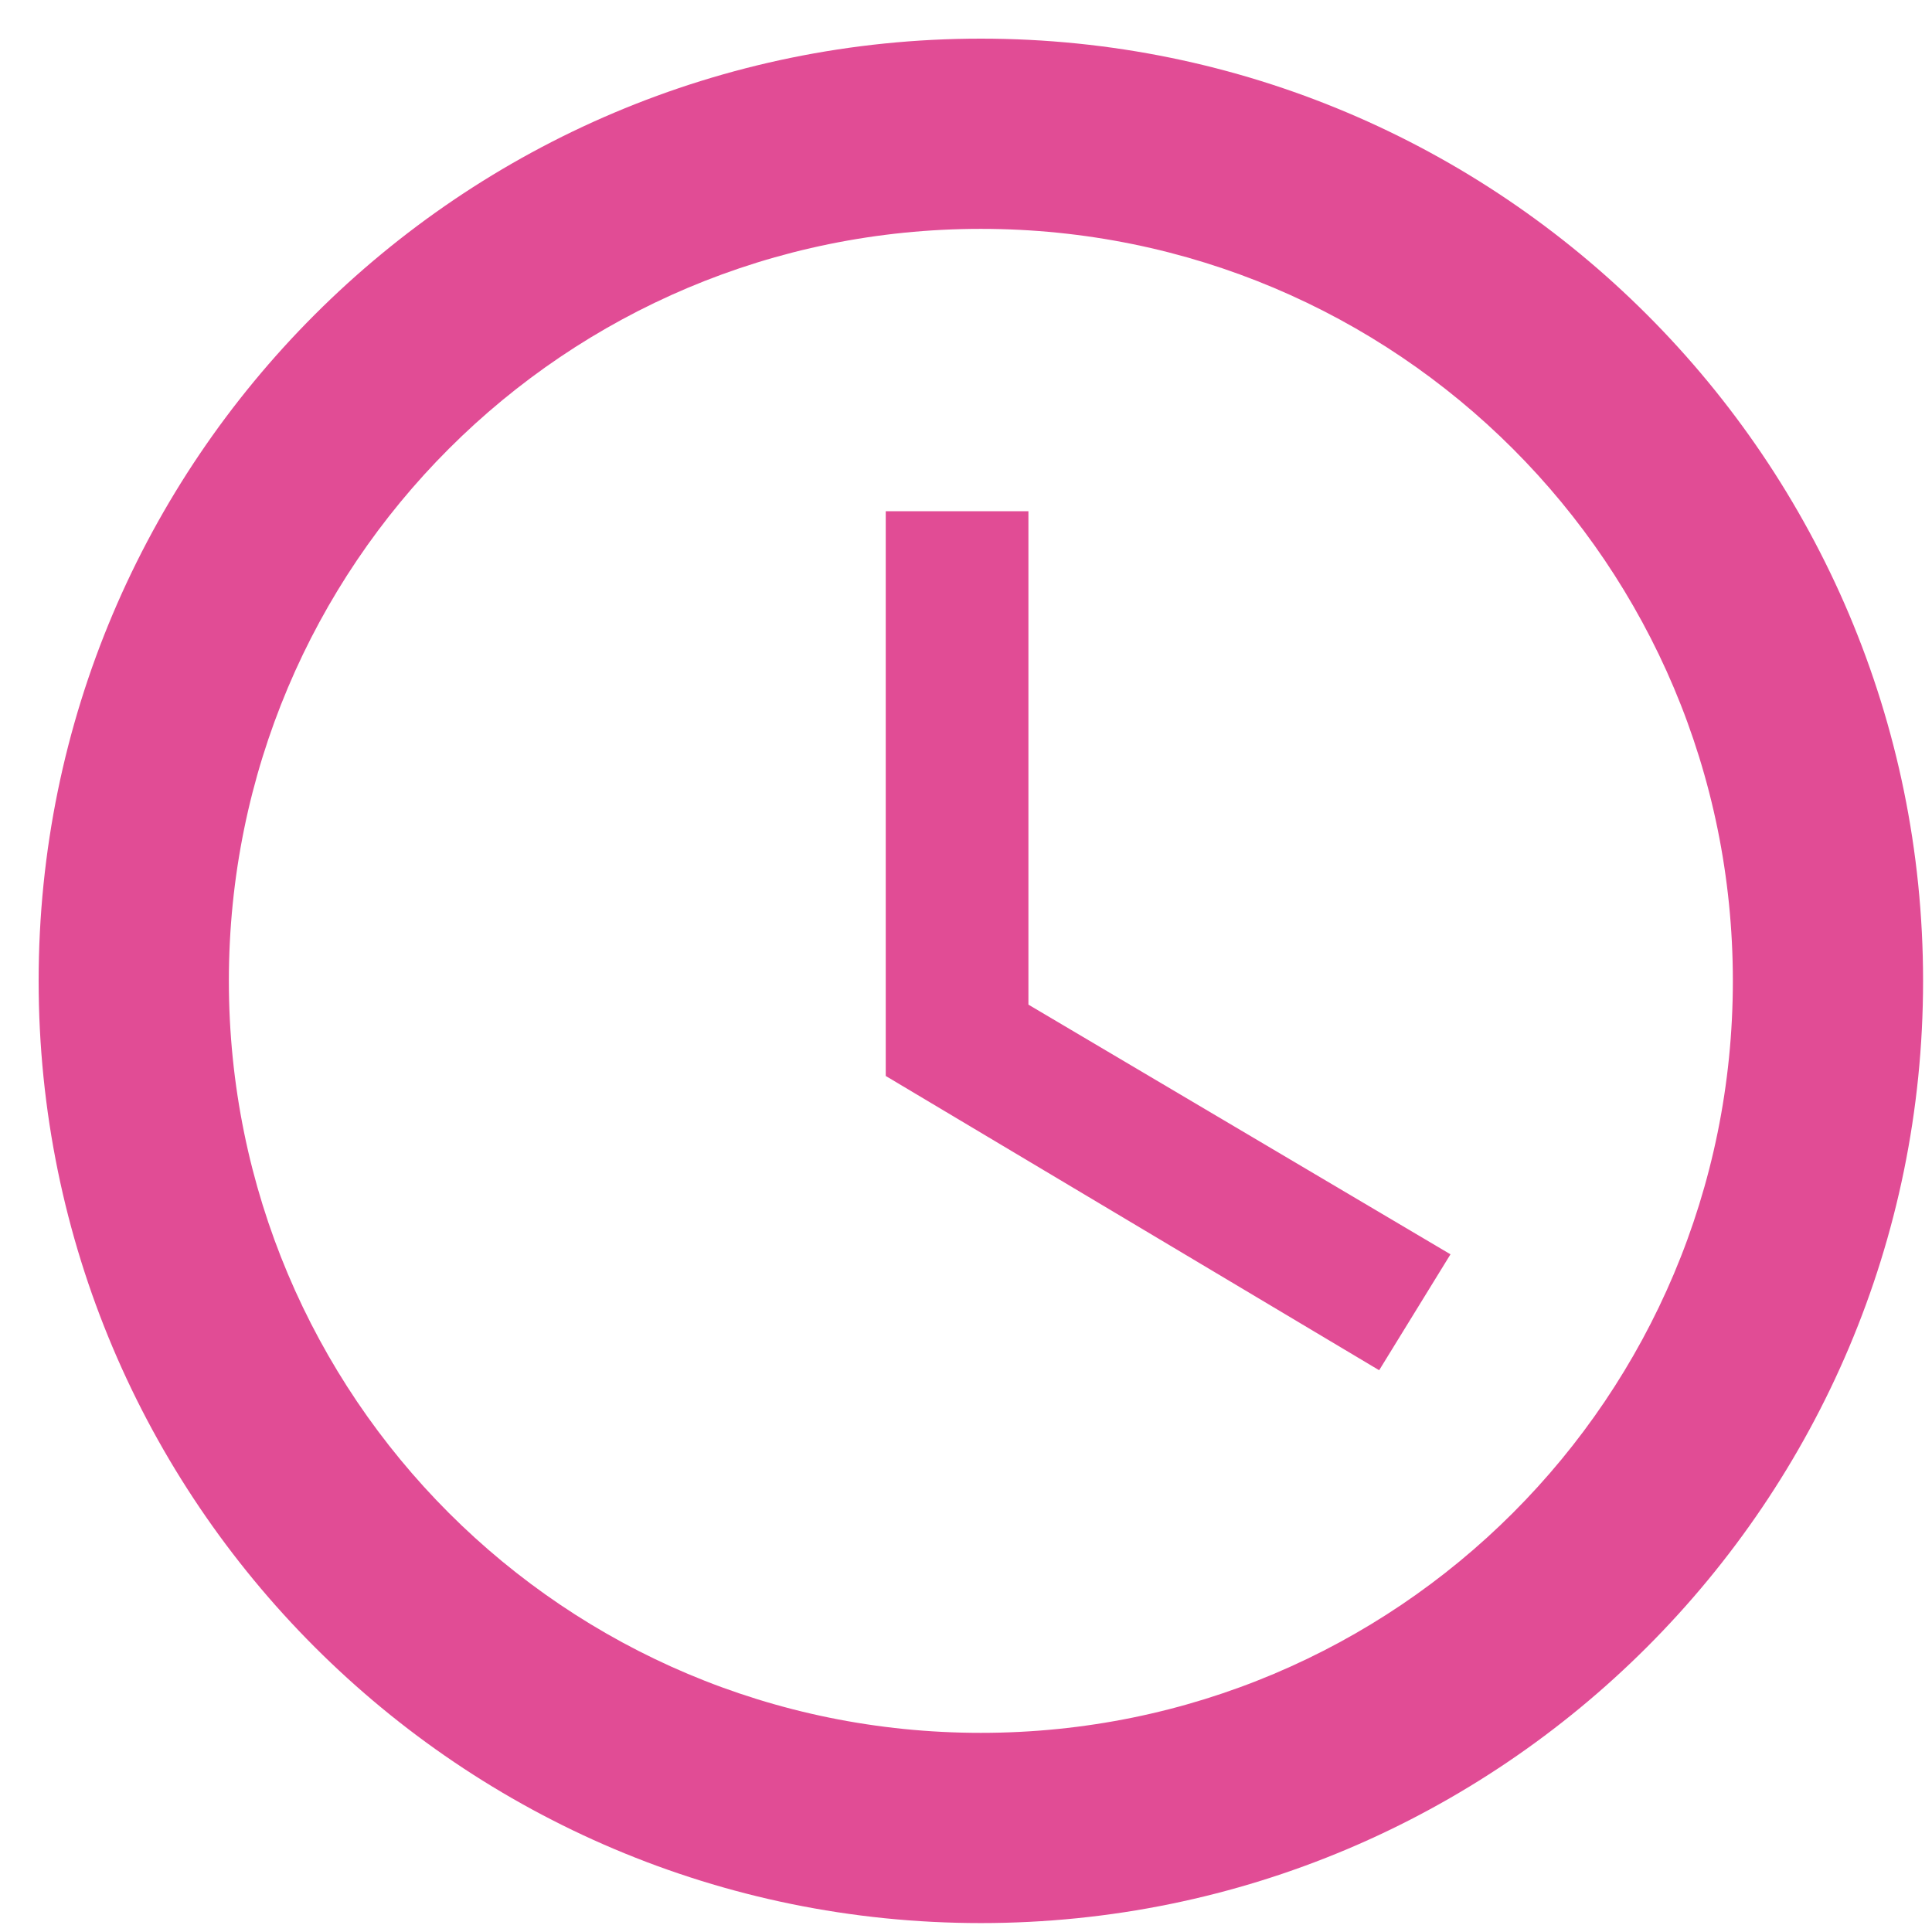
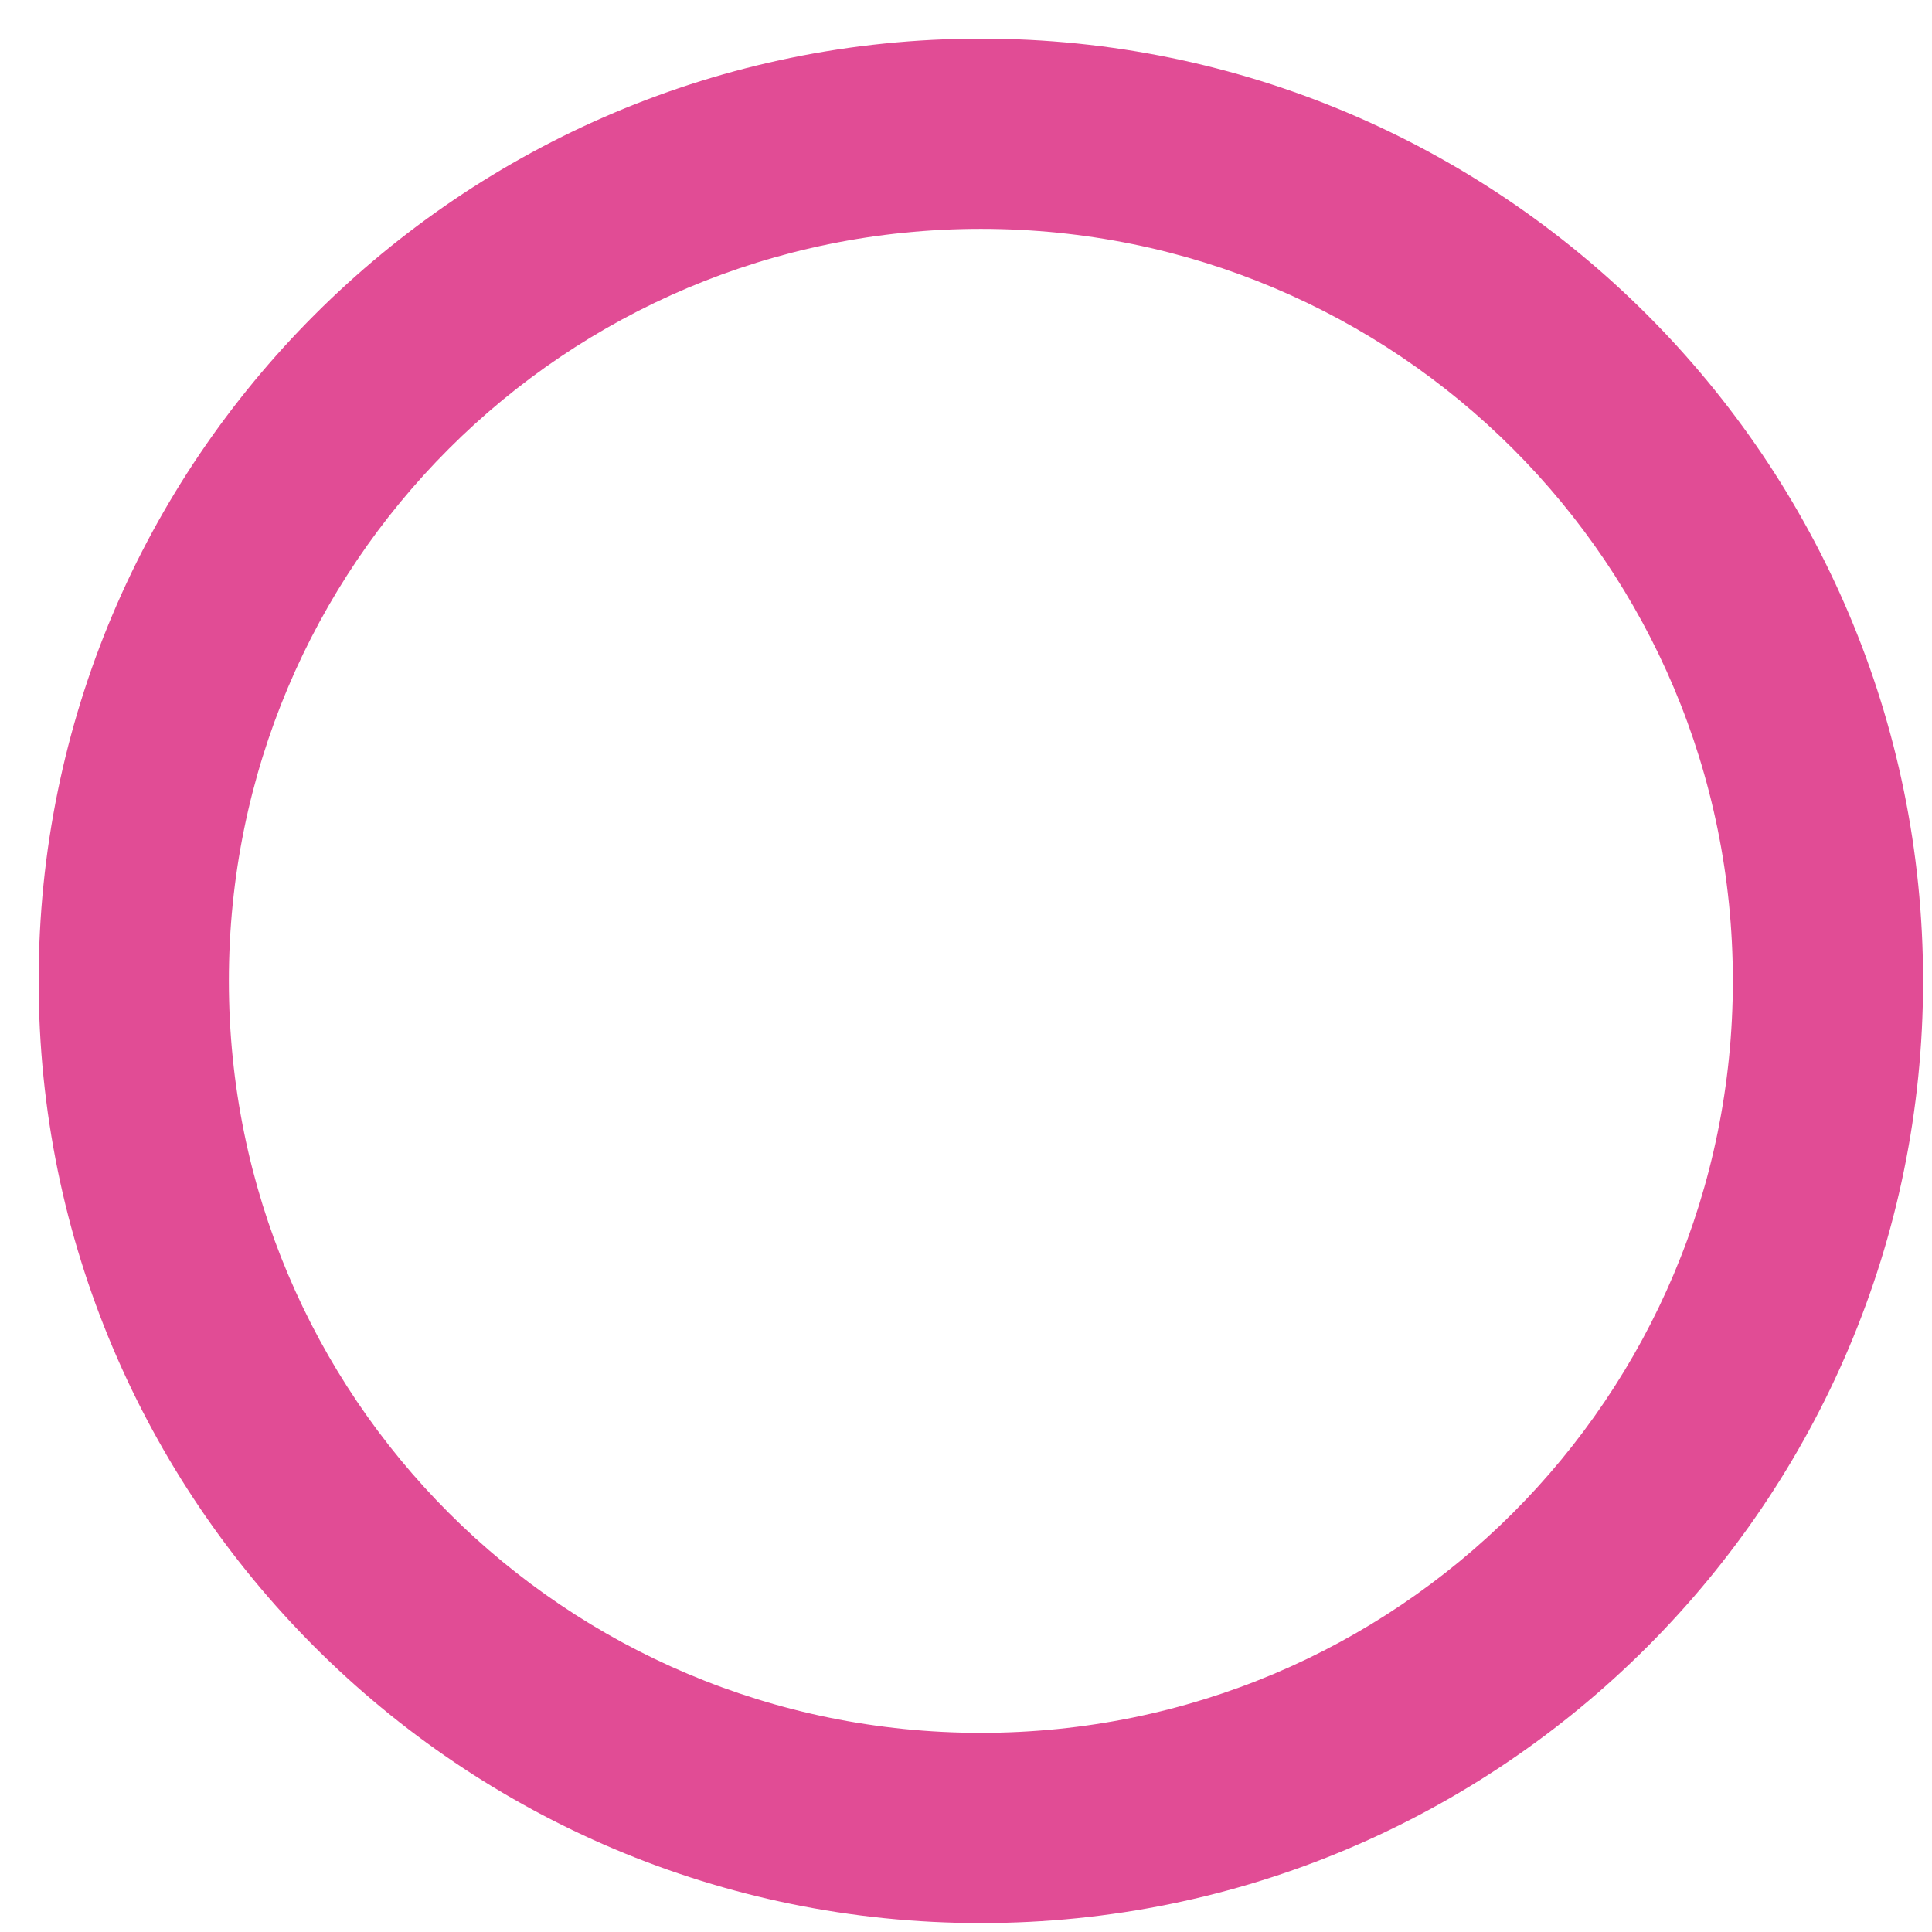
<svg xmlns="http://www.w3.org/2000/svg" version="1.1" id="Layer_1" x="0px" y="0px" viewBox="15 15 65 65" style="enable-background:new 0 0 96 96;" xml:space="preserve">
  <style type="text/css">
	.st0{fill:#e14c95;}
</style>
  <g>
    <path class="st0" d="M48,16.3c-17.5,0-31.7,14.2-31.7,31.7S30.5,79.7,48,79.7S79.7,65.5,79.7,48S65.5,16.3,48,16.3z    M48,73.3C34,73.3,22.7,62,22.7,48S34,22.7,48,22.7S73.3,34,73.3,48S62,73.3,48,73.3z" />
-     <polygon class="st0" points="49.6,32.2 44.8,32.2 44.8,51.2 61.4,61.1 63.8,57.2 49.6,48.8  " />
  </g>
</svg>